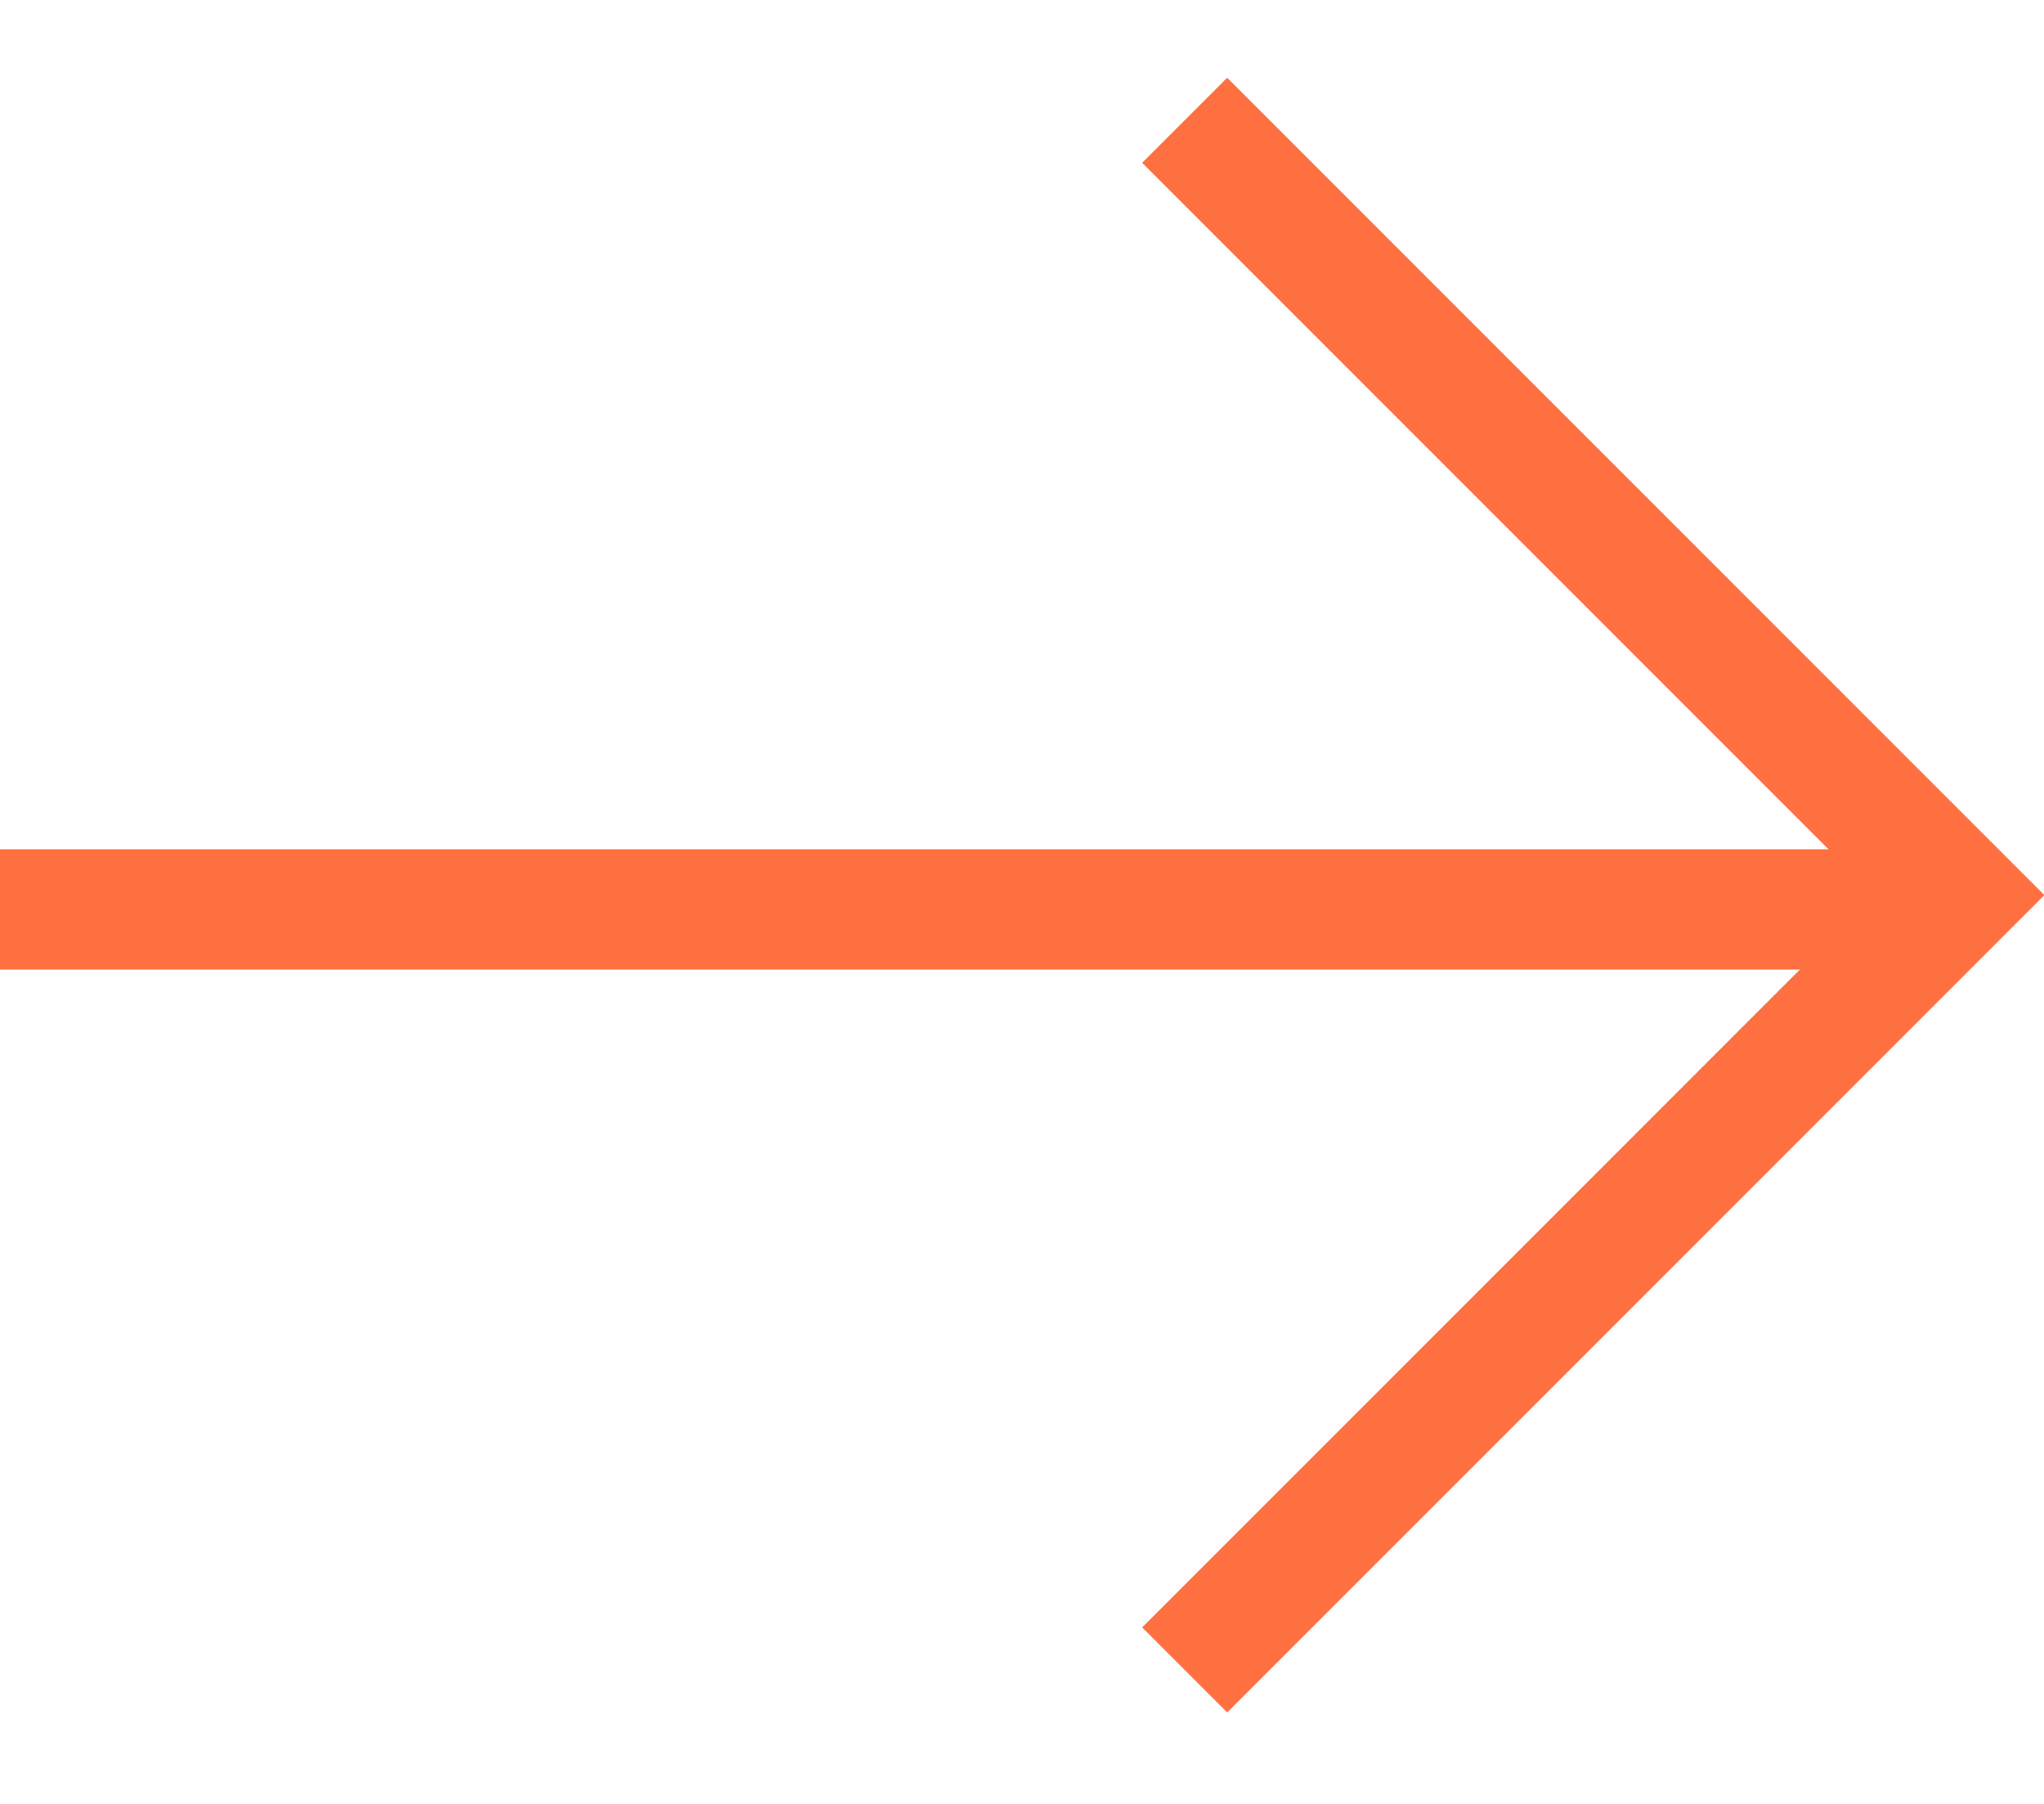
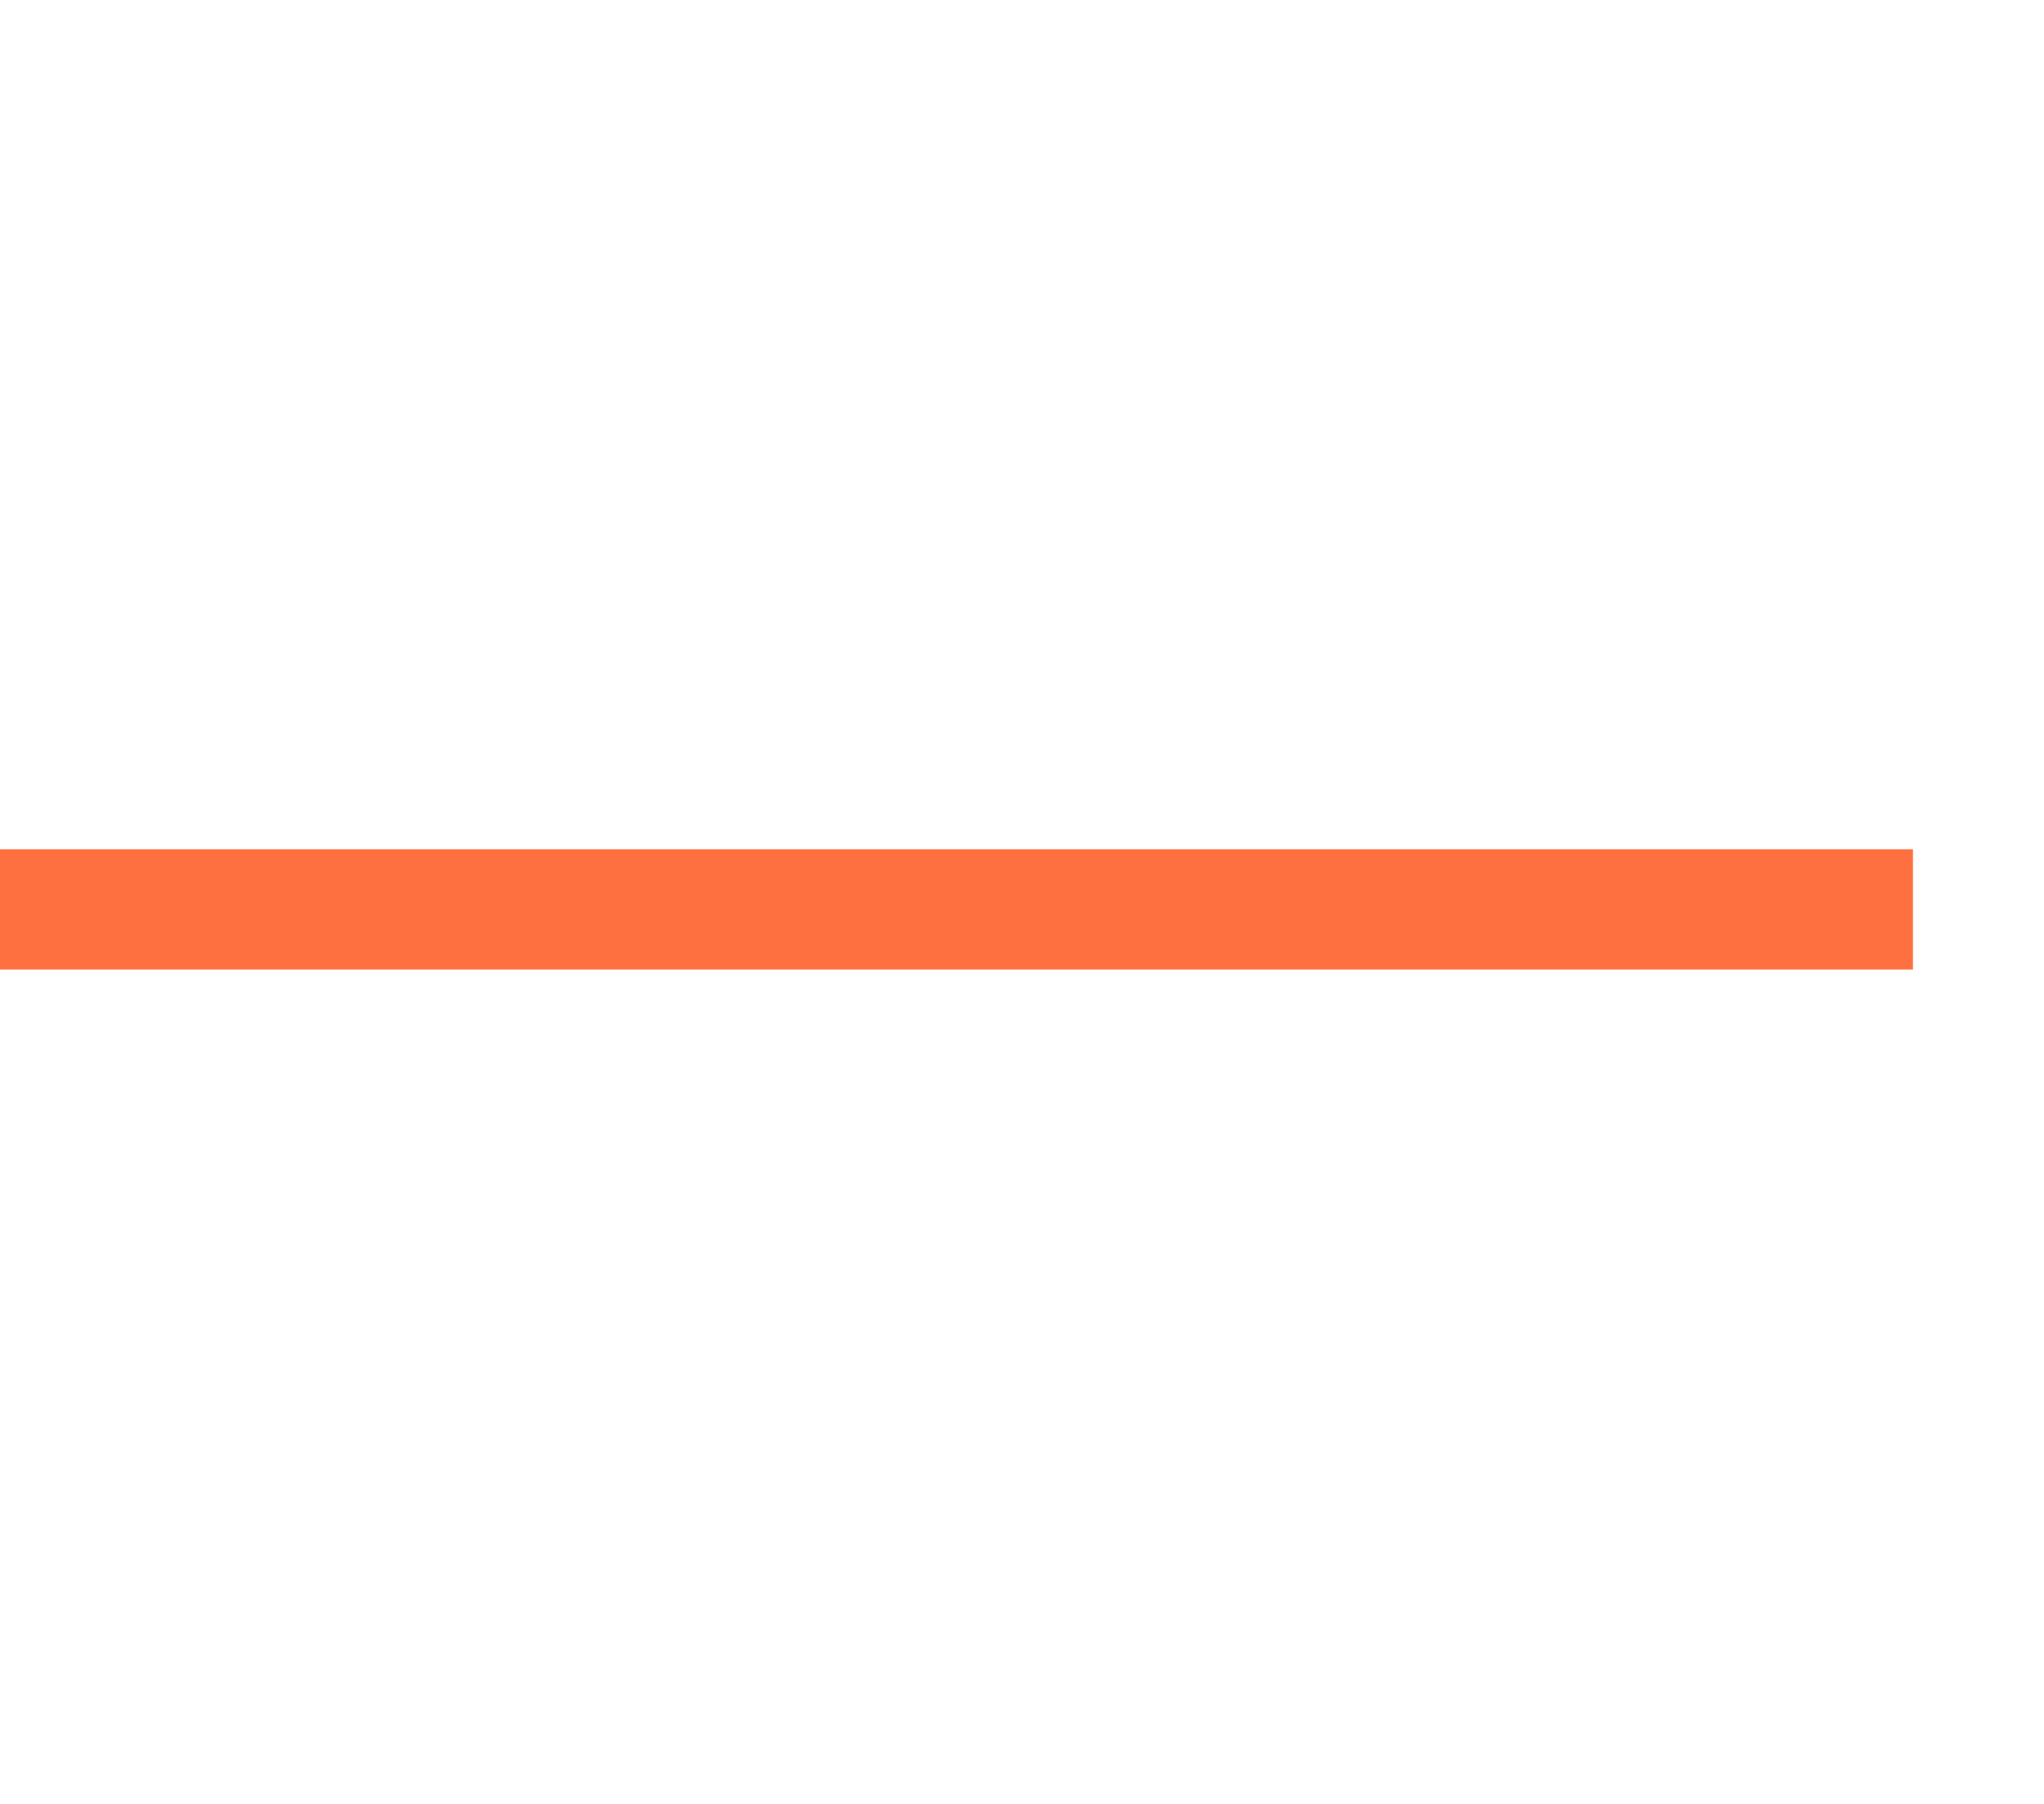
<svg xmlns="http://www.w3.org/2000/svg" width="17" height="15" viewBox="0 0 17 15" fill="none">
-   <path d="M9.853 1L16.296 7.443L9.853 13.886" stroke="#FF7040" />
  <path d="M15.91 7.562L0 7.562" stroke="#FF7040" />
</svg>